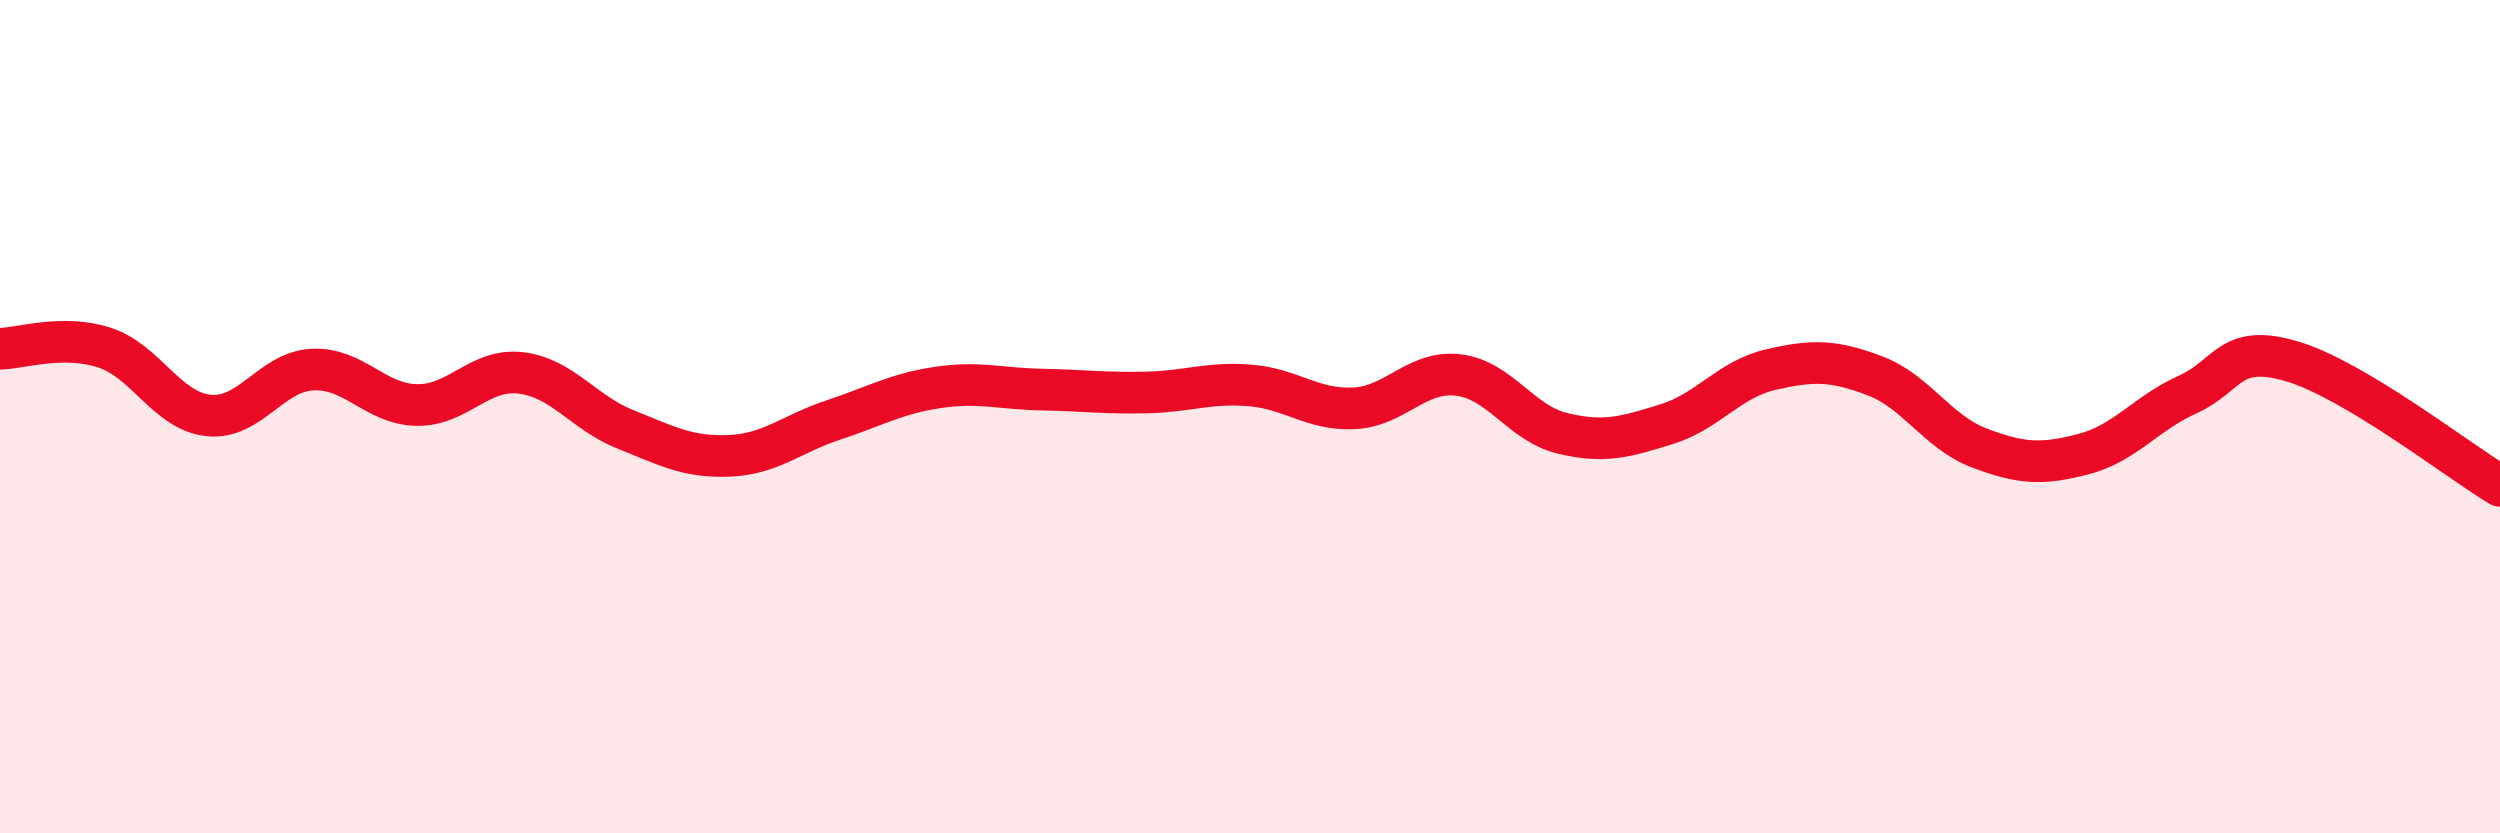
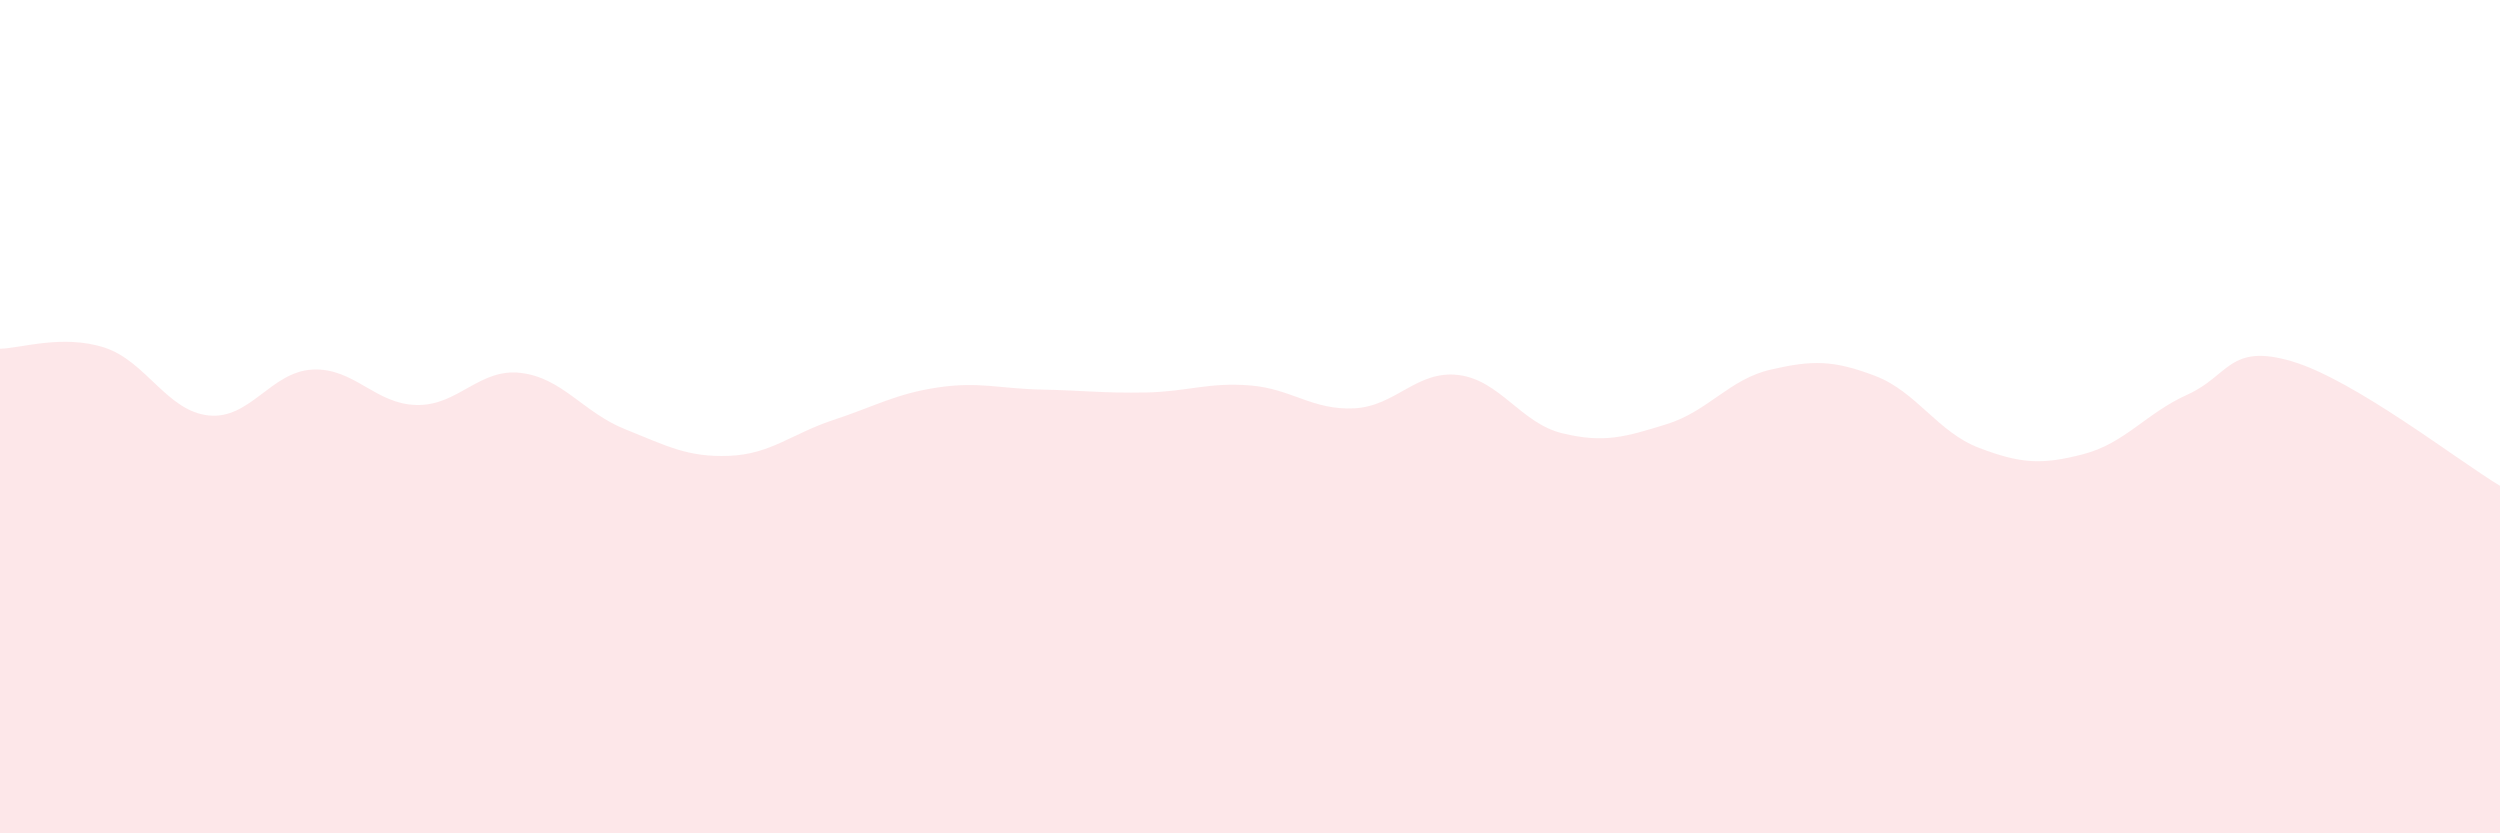
<svg xmlns="http://www.w3.org/2000/svg" width="60" height="20" viewBox="0 0 60 20">
  <path d="M 0,8.37 C 0.5,8.36 1.5,8.02 2.5,8.34 C 3.5,8.66 4,9.86 5,9.97 C 6,10.08 6.5,8.92 7.5,8.87 C 8.5,8.82 9,9.7 10,9.72 C 11,9.74 11.5,8.83 12.5,8.95 C 13.5,9.07 14,9.9 15,10.3 C 16,10.7 16.5,10.98 17.5,10.94 C 18.5,10.9 19,10.41 20,10.08 C 21,9.75 21.5,9.45 22.5,9.3 C 23.5,9.15 24,9.33 25,9.35 C 26,9.37 26.5,9.44 27.5,9.42 C 28.5,9.4 29,9.17 30,9.25 C 31,9.33 31.5,9.85 32.5,9.8 C 33.5,9.75 34,8.88 35,9 C 36,9.12 36.5,10.16 37.5,10.4 C 38.5,10.64 39,10.49 40,10.18 C 41,9.87 41.5,9.1 42.5,8.87 C 43.5,8.64 44,8.64 45,9.02 C 46,9.4 46.5,10.37 47.5,10.75 C 48.5,11.13 49,11.16 50,10.9 C 51,10.64 51.5,9.92 52.5,9.47 C 53.5,9.02 53.5,8.23 55,8.67 C 56.5,9.11 59,11.06 60,11.66L60 20L0 20Z" fill="#EB0A25" opacity="0.1" stroke-linecap="round" stroke-linejoin="round" />
-   <path d="M 0,8.37 C 0.5,8.36 1.5,8.02 2.5,8.34 C 3.5,8.66 4,9.86 5,9.97 C 6,10.08 6.5,8.92 7.5,8.87 C 8.5,8.82 9,9.7 10,9.72 C 11,9.74 11.5,8.83 12.5,8.95 C 13.5,9.07 14,9.9 15,10.3 C 16,10.7 16.5,10.98 17.5,10.94 C 18.5,10.9 19,10.41 20,10.08 C 21,9.75 21.5,9.45 22.5,9.3 C 23.5,9.15 24,9.33 25,9.35 C 26,9.37 26.5,9.44 27.5,9.42 C 28.5,9.4 29,9.17 30,9.25 C 31,9.33 31.5,9.85 32.5,9.8 C 33.5,9.75 34,8.88 35,9 C 36,9.12 36.5,10.16 37.5,10.4 C 38.5,10.64 39,10.49 40,10.18 C 41,9.87 41.5,9.1 42.5,8.87 C 43.5,8.64 44,8.64 45,9.02 C 46,9.4 46.5,10.37 47.5,10.75 C 48.5,11.13 49,11.16 50,10.9 C 51,10.64 51.5,9.92 52.5,9.47 C 53.5,9.02 53.5,8.23 55,8.67 C 56.5,9.11 59,11.06 60,11.66" stroke="#EB0A25" stroke-width="1" fill="none" stroke-linecap="round" stroke-linejoin="round" />
</svg>